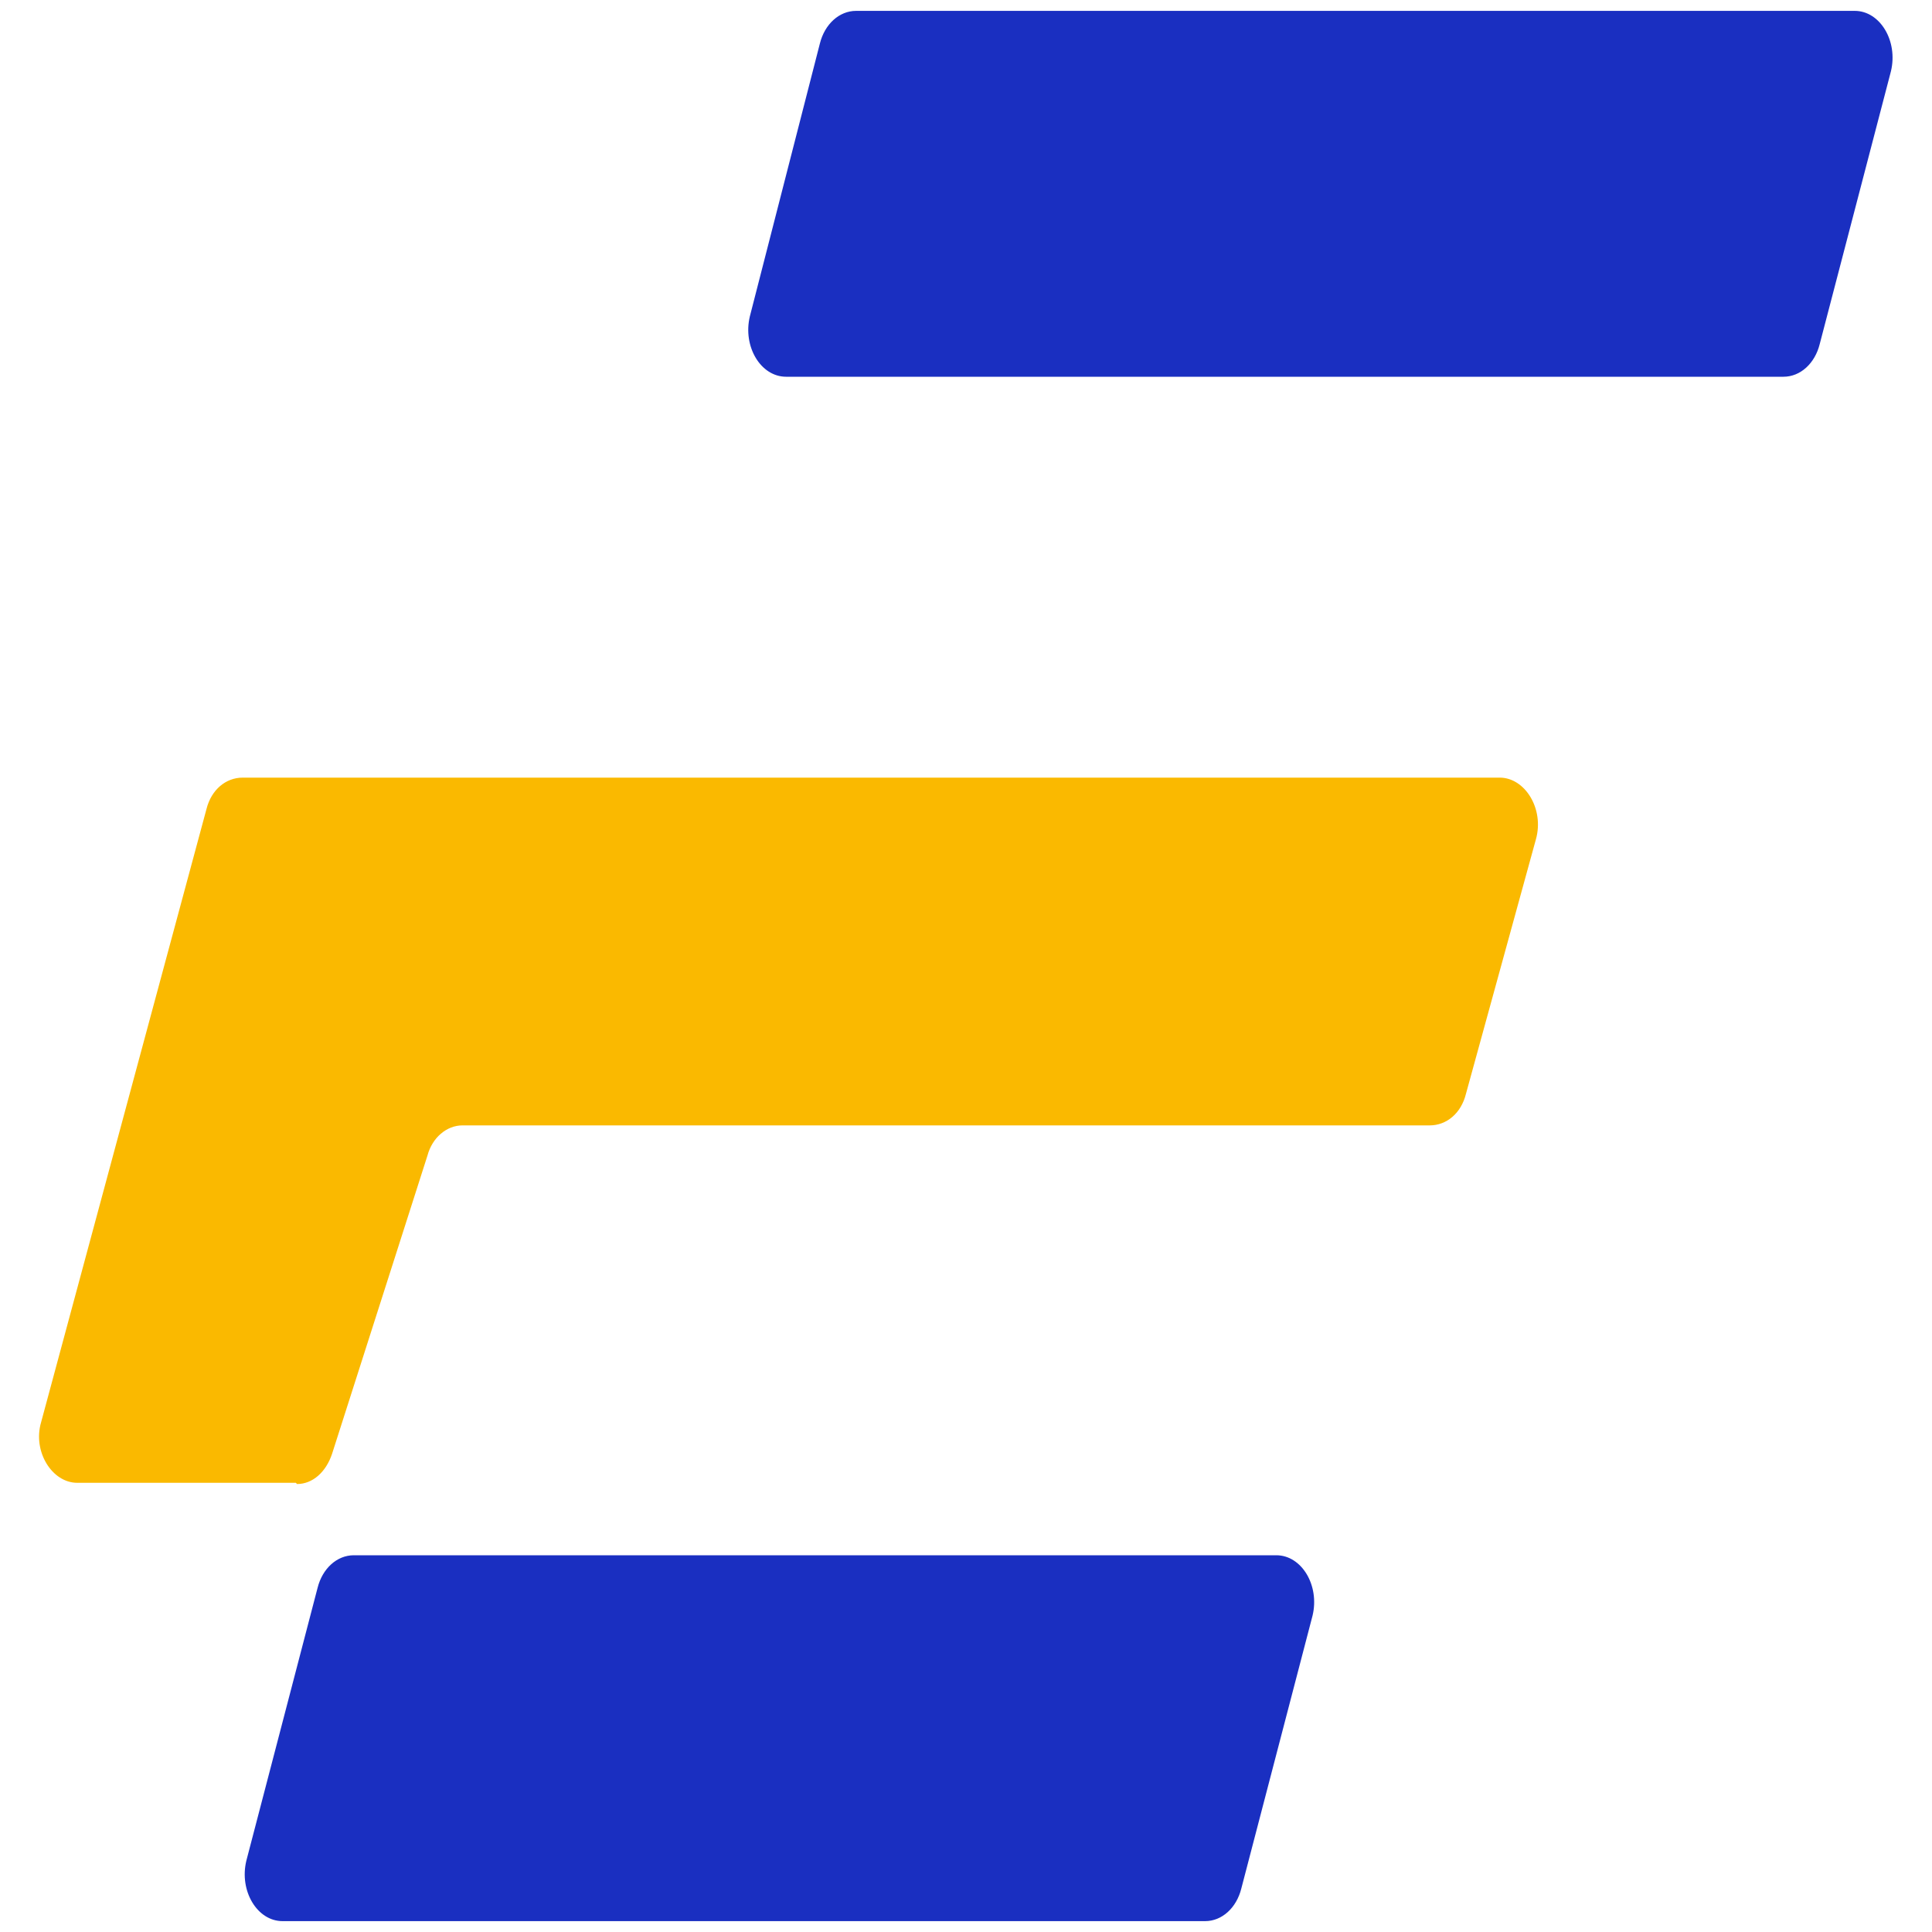
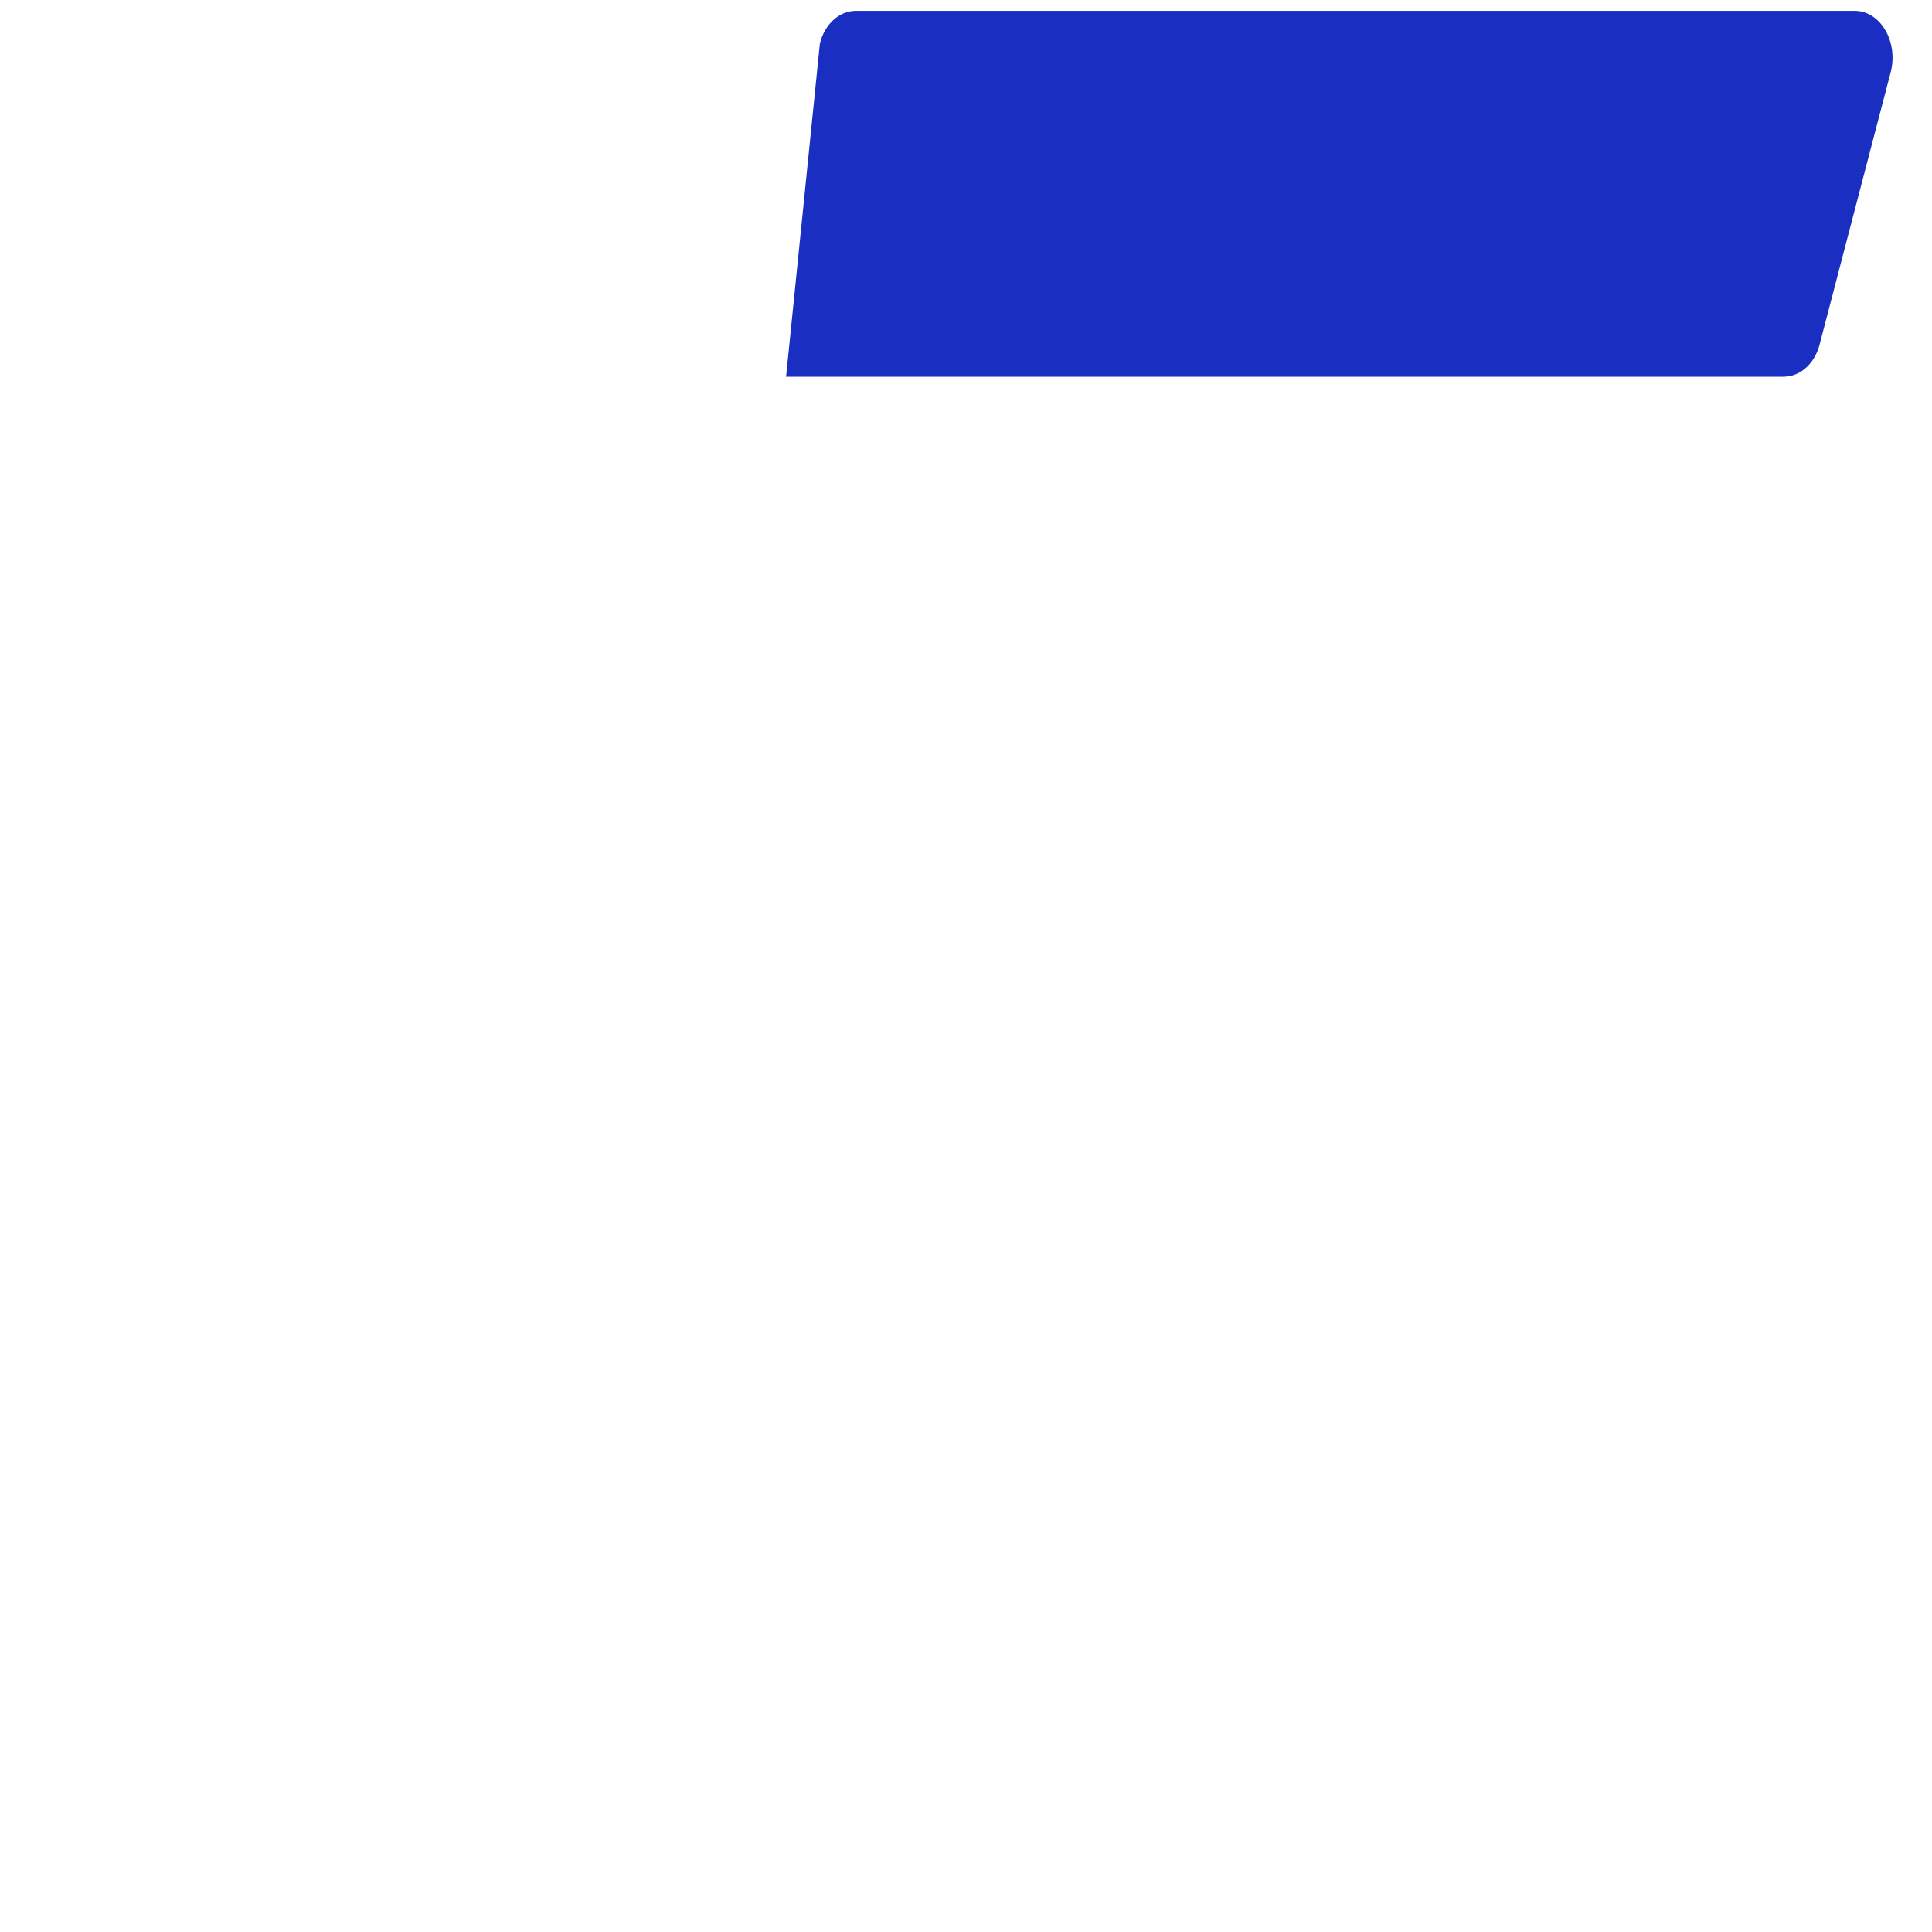
<svg xmlns="http://www.w3.org/2000/svg" id="Layer_1" data-name="Layer 1" viewBox="0 0 16 16">
  <defs>
    <style>
      .cls-1 {
        fill: #1a2fc1;
      }

      .cls-2 {
        fill: #fab900;
      }
    </style>
  </defs>
-   <path class="cls-1" d="M14.77,3.12H6.51c-.21,0-.36-.25-.3-.5L6.79,.36c.04-.16,.16-.27,.3-.27H15.36c.21,0,.36,.25,.3,.5l-.59,2.26c-.04,.16-.16,.27-.3,.27Z" />
-   <path class="cls-1" d="M9.98,15.91H2.34c-.21,0-.36-.25-.3-.5l.59-2.26c.04-.16,.16-.27,.3-.27h7.64c.21,0,.36,.25,.3,.5l-.59,2.26c-.04,.16-.16,.27-.3,.27Z" />
-   <path class="cls-2" d="M2.45,12.28H.64c-.21,0-.37-.26-.3-.5L1.71,6.7c.04-.16,.16-.26,.3-.26H12.42c.21,0,.37,.26,.3,.51l-.58,2.11c-.04,.16-.16,.26-.3,.26H3.83c-.13,0-.25,.1-.29,.25l-.79,2.47c-.05,.15-.16,.25-.29,.25Z" />
+   <path class="cls-1" d="M14.77,3.12H6.51L6.79,.36c.04-.16,.16-.27,.3-.27H15.36c.21,0,.36,.25,.3,.5l-.59,2.26c-.04,.16-.16,.27-.3,.27Z" />
</svg>